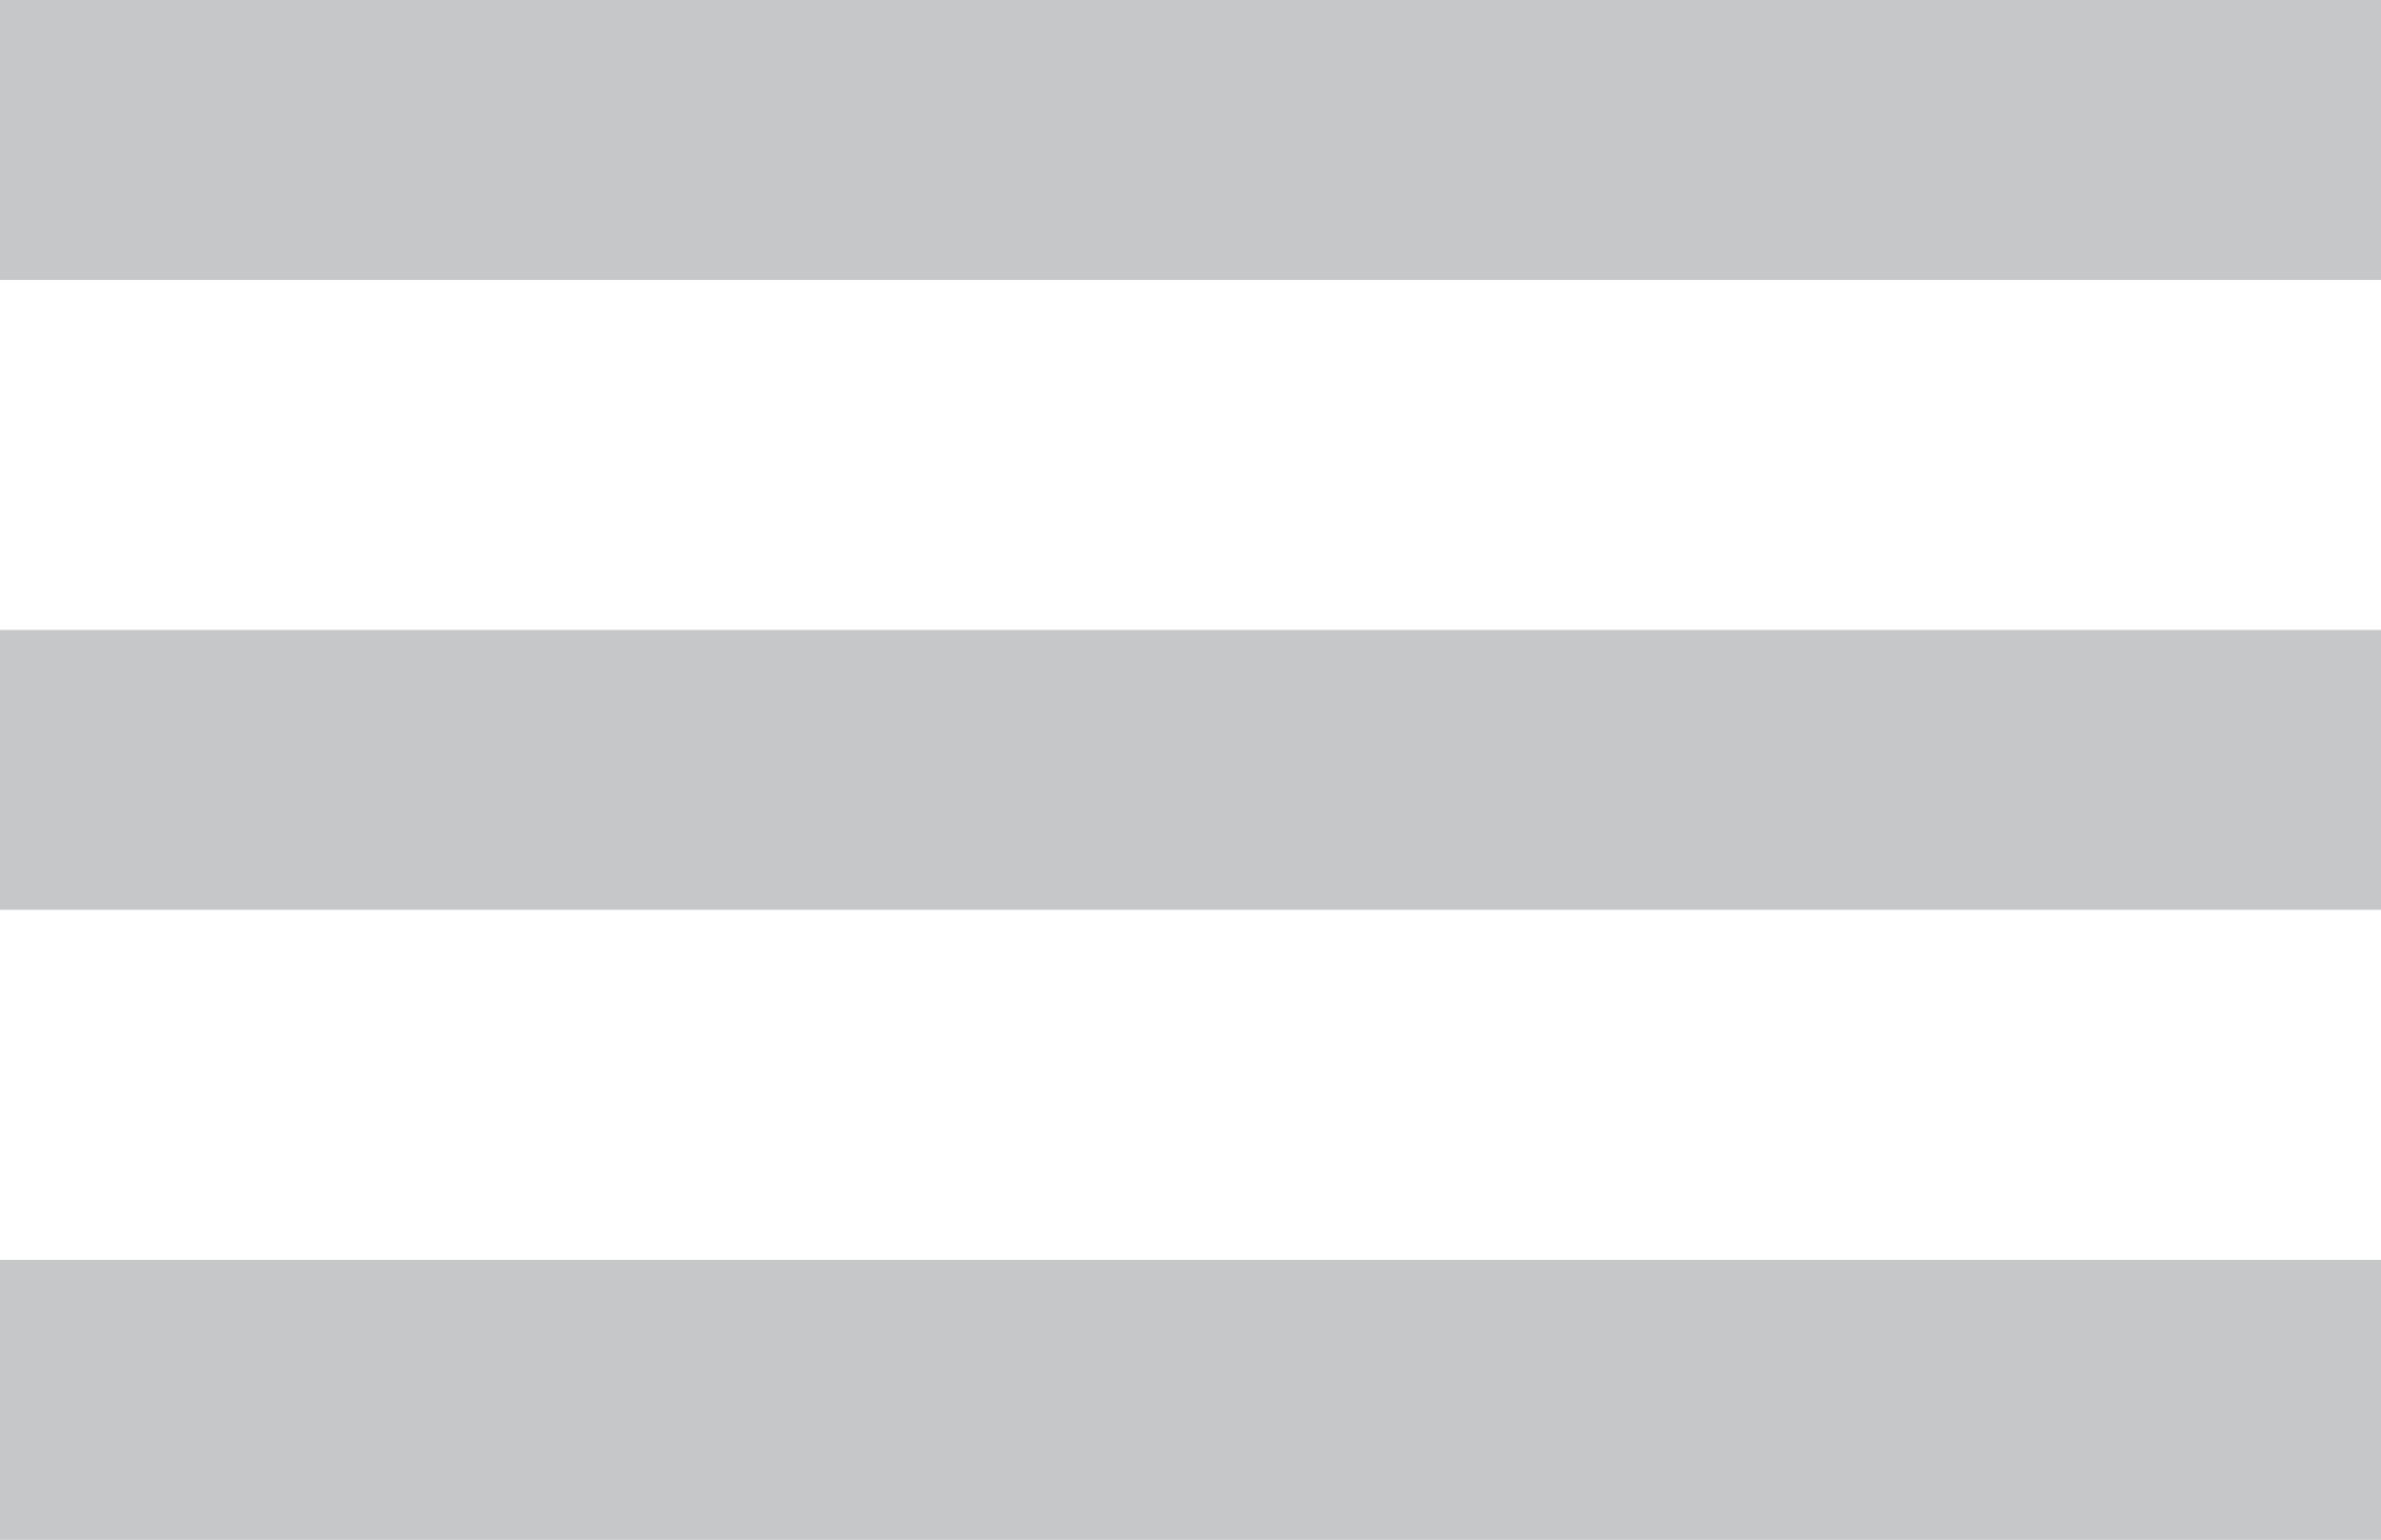
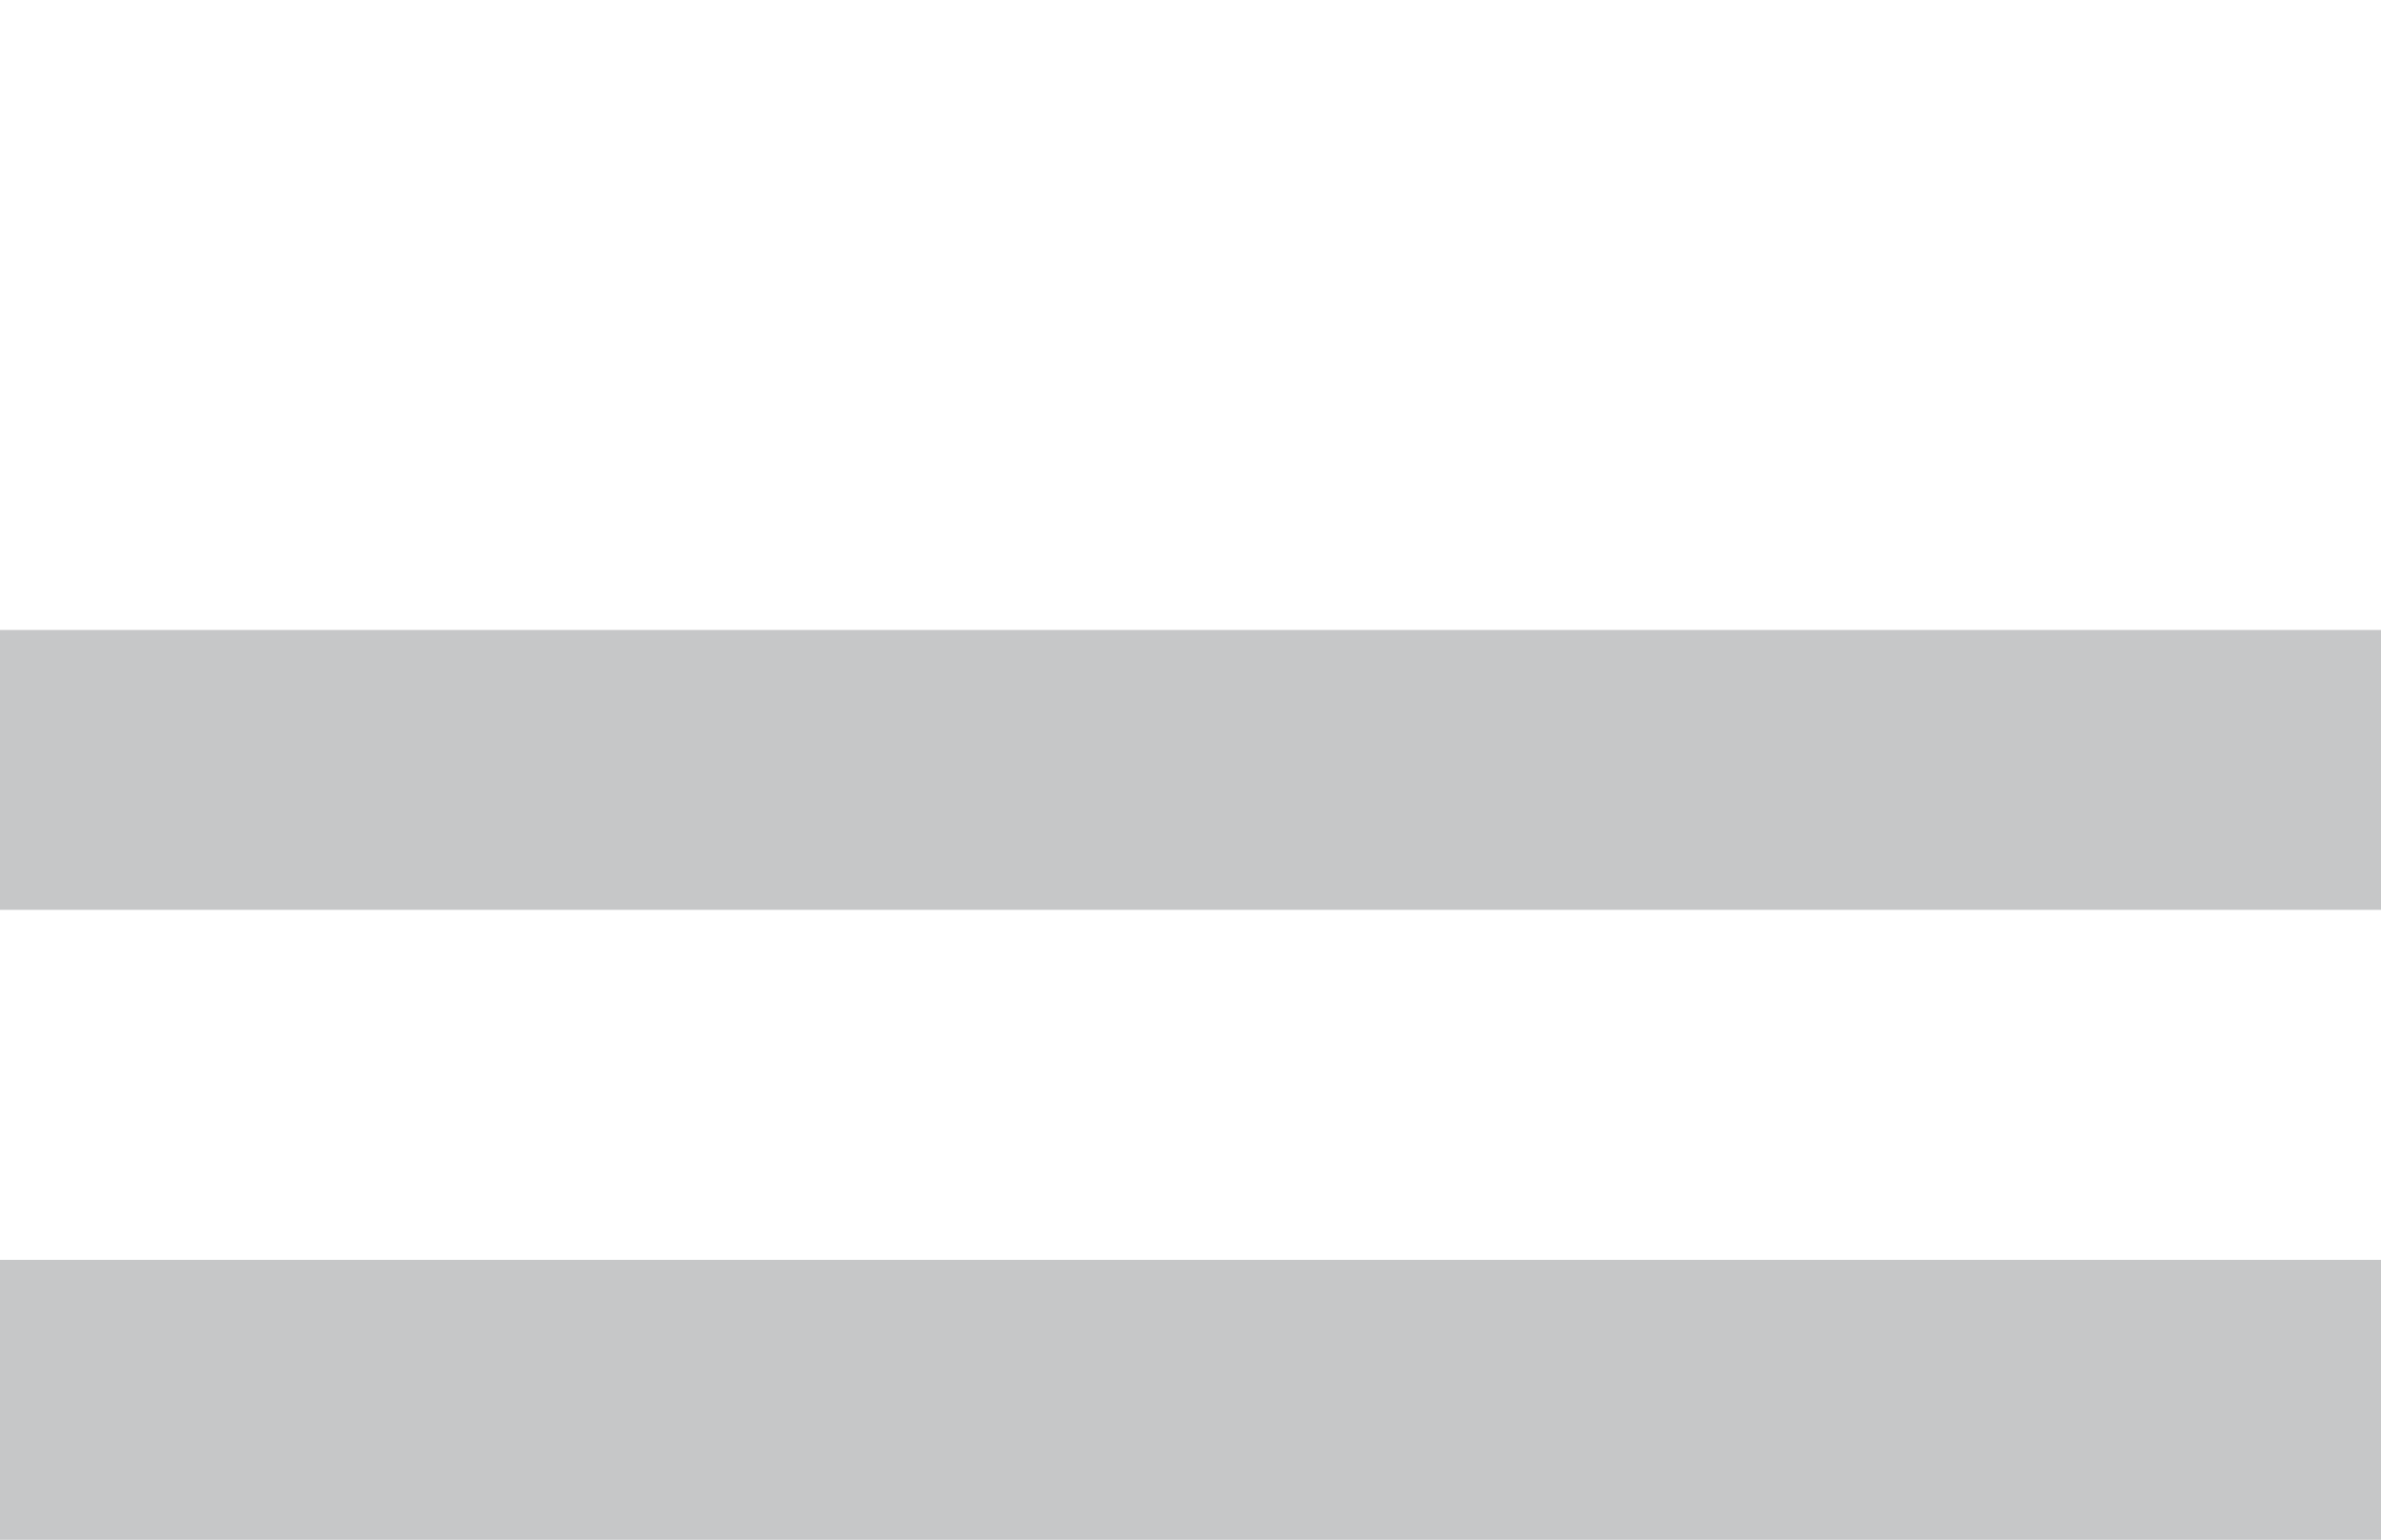
<svg xmlns="http://www.w3.org/2000/svg" version="1.1" id="Layer_1" x="0px" y="0px" width="31.734px" height="20.523px" viewBox="0 0 31.734 20.523" enable-background="new 0 0 31.734 20.523" xml:space="preserve">
  <g>
    <g>
-       <path fill-rule="evenodd" clip-rule="evenodd" fill="#C6C7C8" d="M0,0v3.731h31.734V0H0z M0,12.127h31.734V8.396H0V12.127z     M0,20.523h31.734v-3.731H0V20.523z" />
+       <path fill-rule="evenodd" clip-rule="evenodd" fill="#C6C7C8" d="M0,0v3.731h31.734H0z M0,12.127h31.734V8.396H0V12.127z     M0,20.523h31.734v-3.731H0V20.523z" />
    </g>
  </g>
</svg>